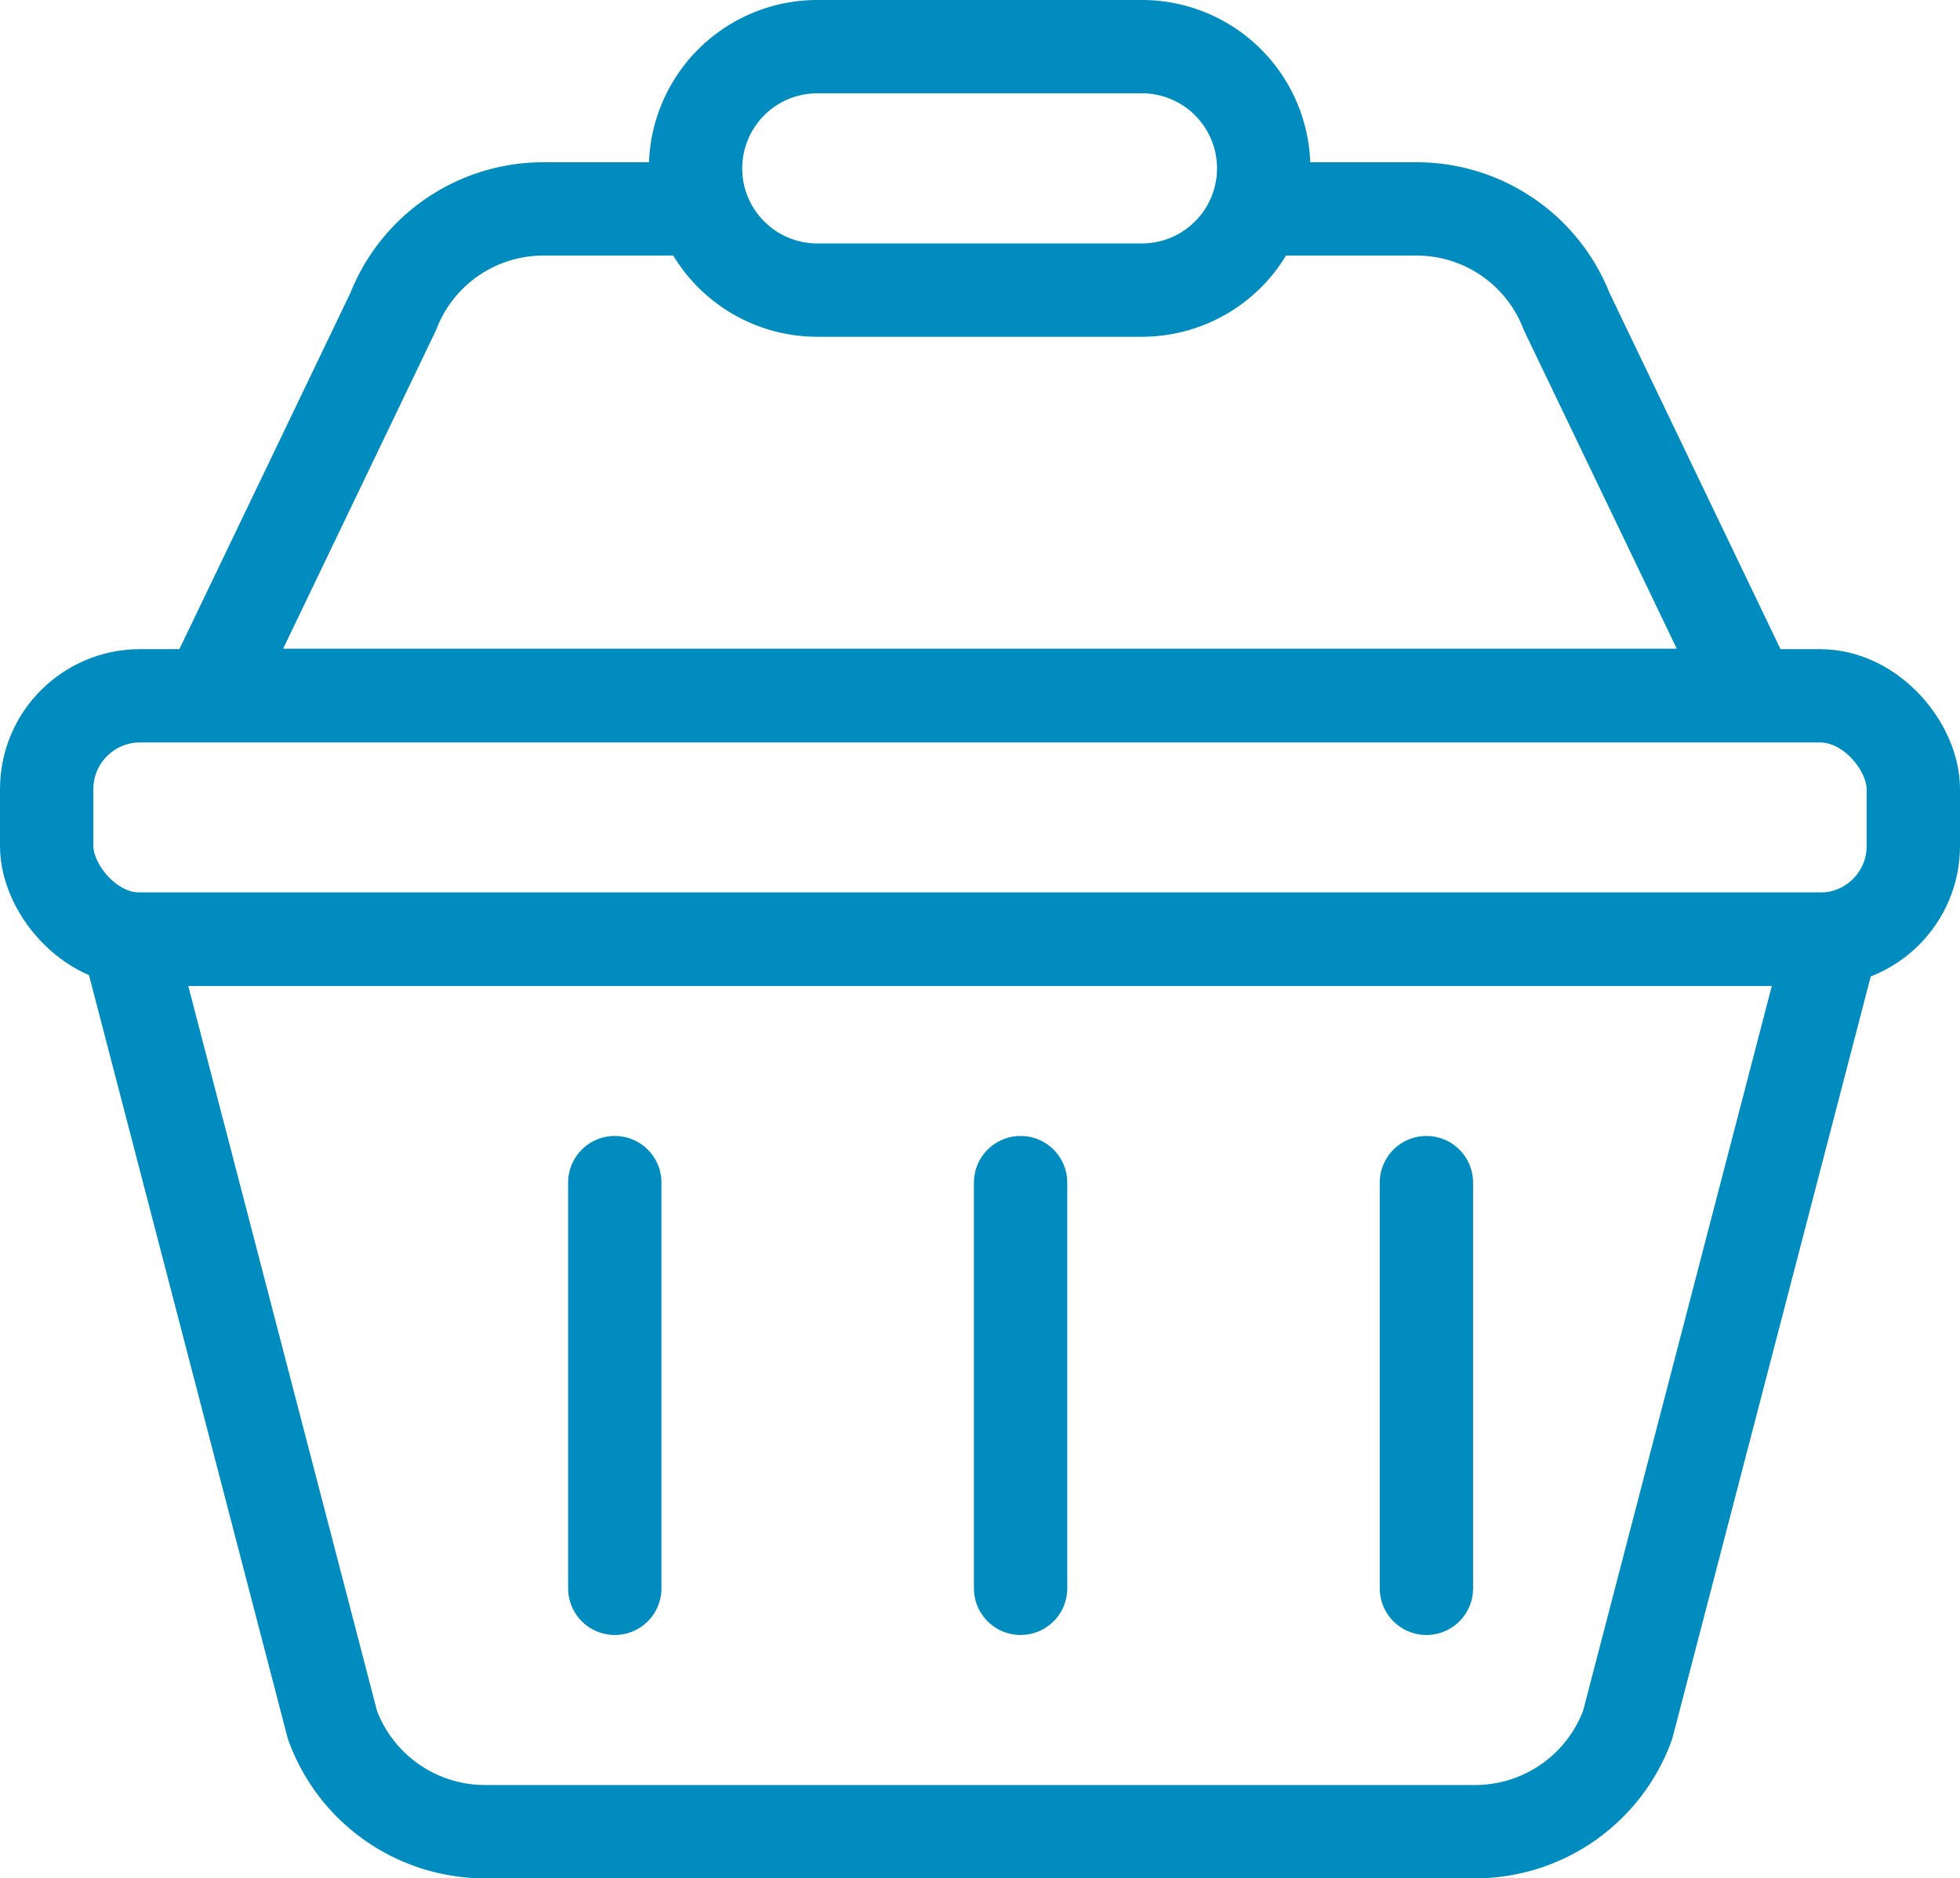
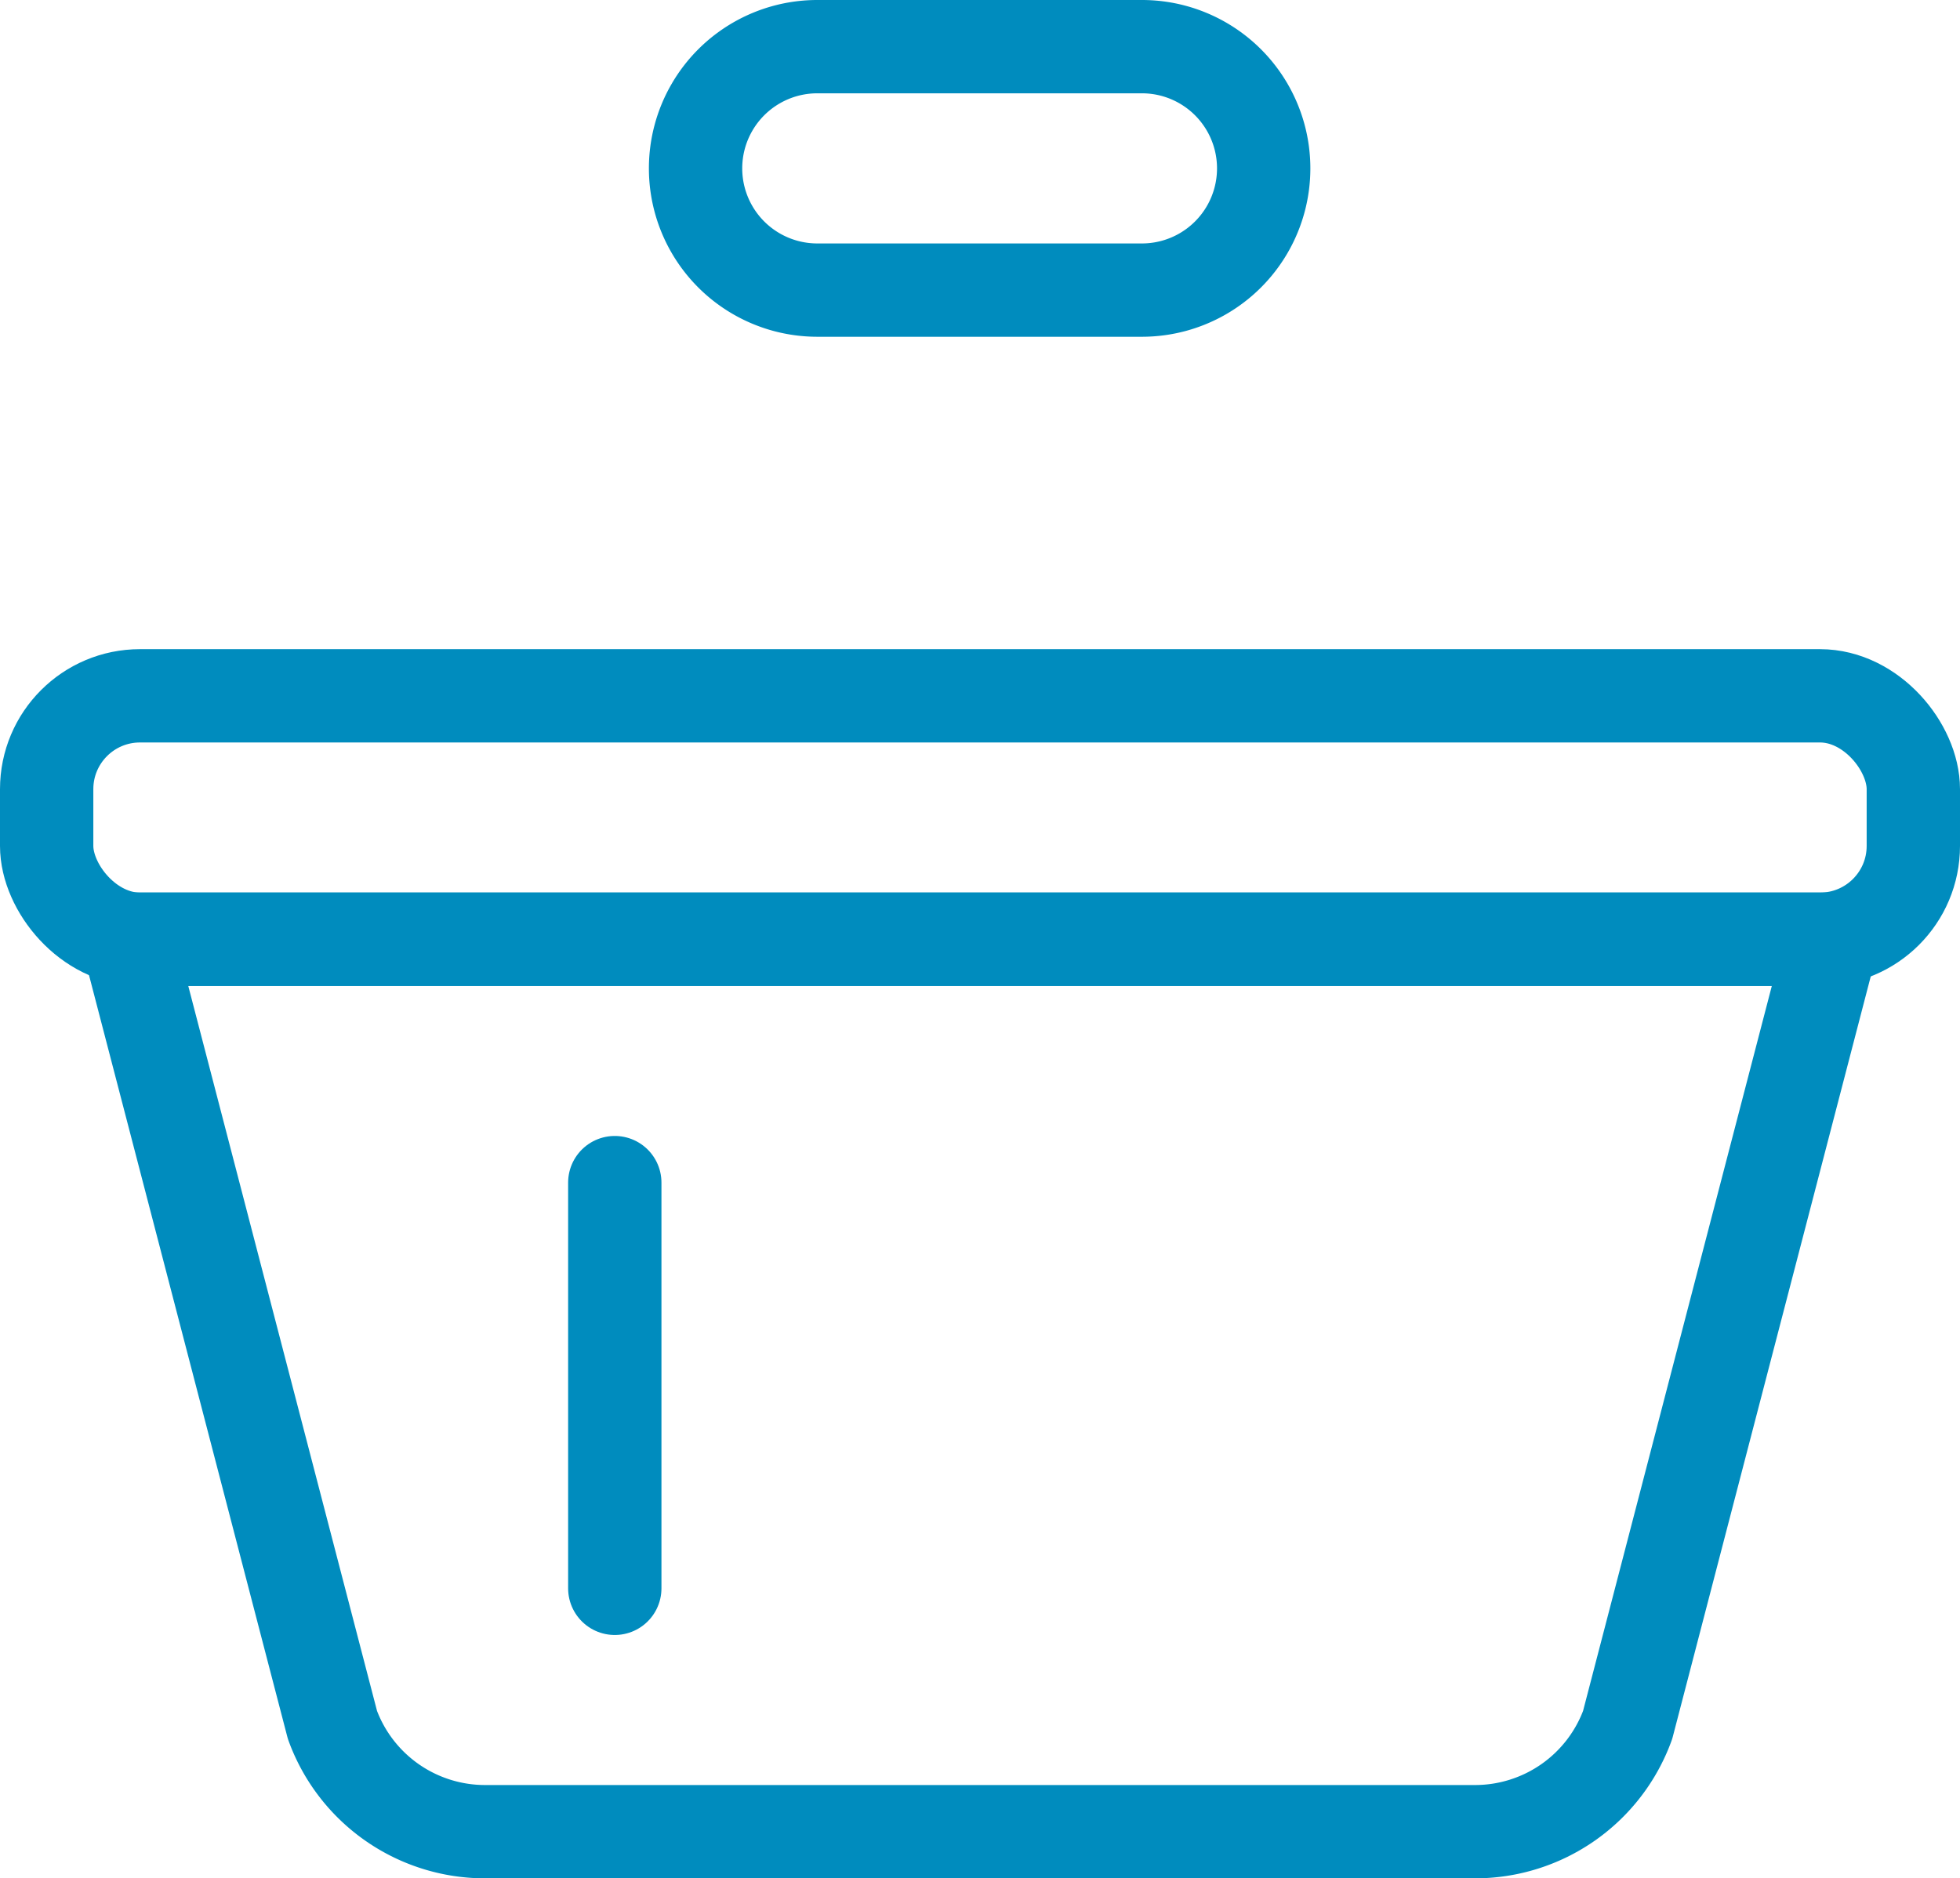
<svg xmlns="http://www.w3.org/2000/svg" id="Group_11" data-name="Group 11" width="21" height="20.13" viewBox="0 0 21 20.13">
  <path id="Path_15" data-name="Path 15" d="M15.934,21.065H5.327a1.74,1.74,0,0,1-1.635-1.144L1.5,11.5H19.761l-2.192,8.421A1.74,1.74,0,0,1,15.934,21.065Z" transform="translate(-0.13 -1.435)" fill="none" stroke="#008cbe" stroke-linecap="round" stroke-linejoin="round" stroke-width="1" />
-   <path id="Path_16" data-name="Path 16" d="M13.8,2.5H15.43a1.725,1.725,0,0,1,1.617,1.1l1.974,4.113H2.5L4.474,3.6A1.725,1.725,0,0,1,6.091,2.5H7.717" transform="translate(-0.261 -0.261)" fill="none" stroke="#008cbe" stroke-linecap="round" stroke-linejoin="round" stroke-width="1" />
  <path id="Path_17" data-name="Path 17" d="M13.283,3.109H9.8A1.3,1.3,0,1,1,9.8.5h3.478a1.3,1.3,0,0,1,0,2.609Z" transform="translate(-1.043)" fill="none" stroke="#008cbe" stroke-linecap="round" stroke-linejoin="round" stroke-width="1" />
  <rect id="Rectangle_106" data-name="Rectangle 106" width="20" height="2.609" rx="1" transform="translate(0.5 7.457)" fill="none" stroke="#008cbe" stroke-linecap="round" stroke-linejoin="round" stroke-width="1" />
  <line id="Line_2" data-name="Line 2" y2="4.348" transform="translate(6.587 12.674)" fill="none" stroke="#008cbe" stroke-linecap="round" stroke-linejoin="round" stroke-width="1" />
-   <line id="Line_3" data-name="Line 3" y2="4.348" transform="translate(10.935 12.674)" fill="none" stroke="#008cbe" stroke-linecap="round" stroke-linejoin="round" stroke-width="1" />
-   <line id="Line_4" data-name="Line 4" y2="4.348" transform="translate(15.283 12.674)" fill="none" stroke="#008cbe" stroke-linecap="round" stroke-linejoin="round" stroke-width="1" />
</svg>